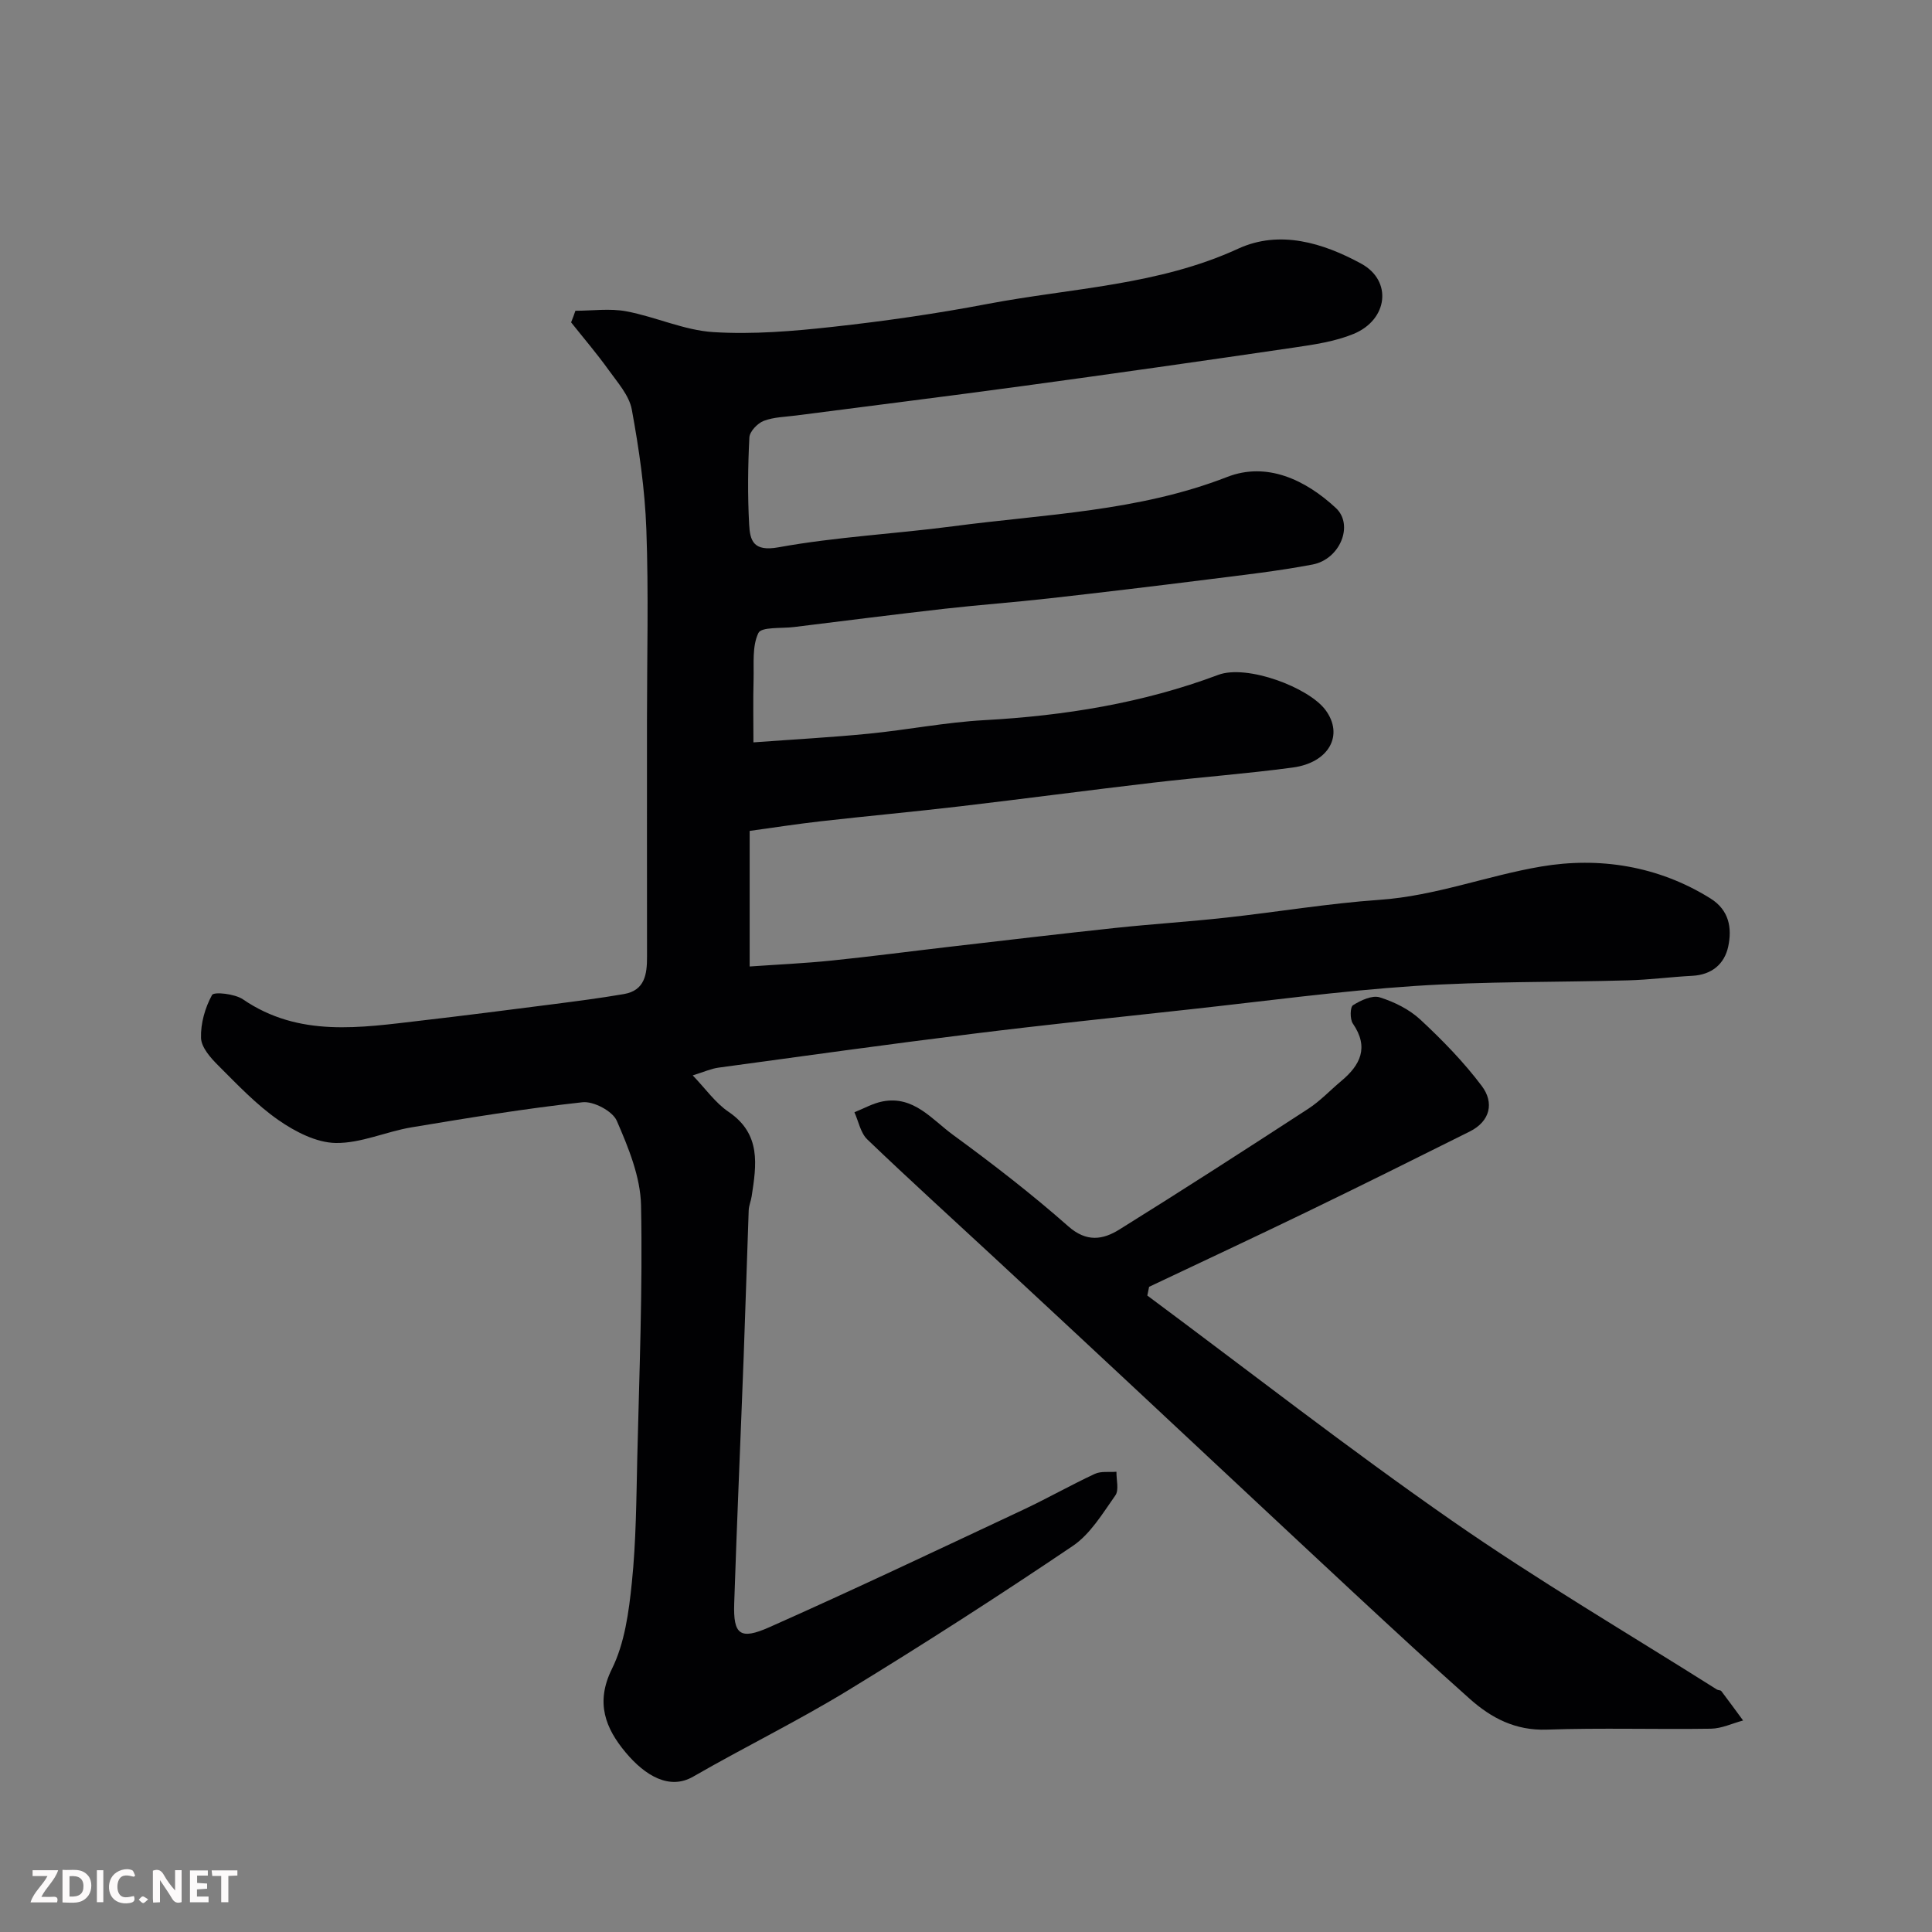
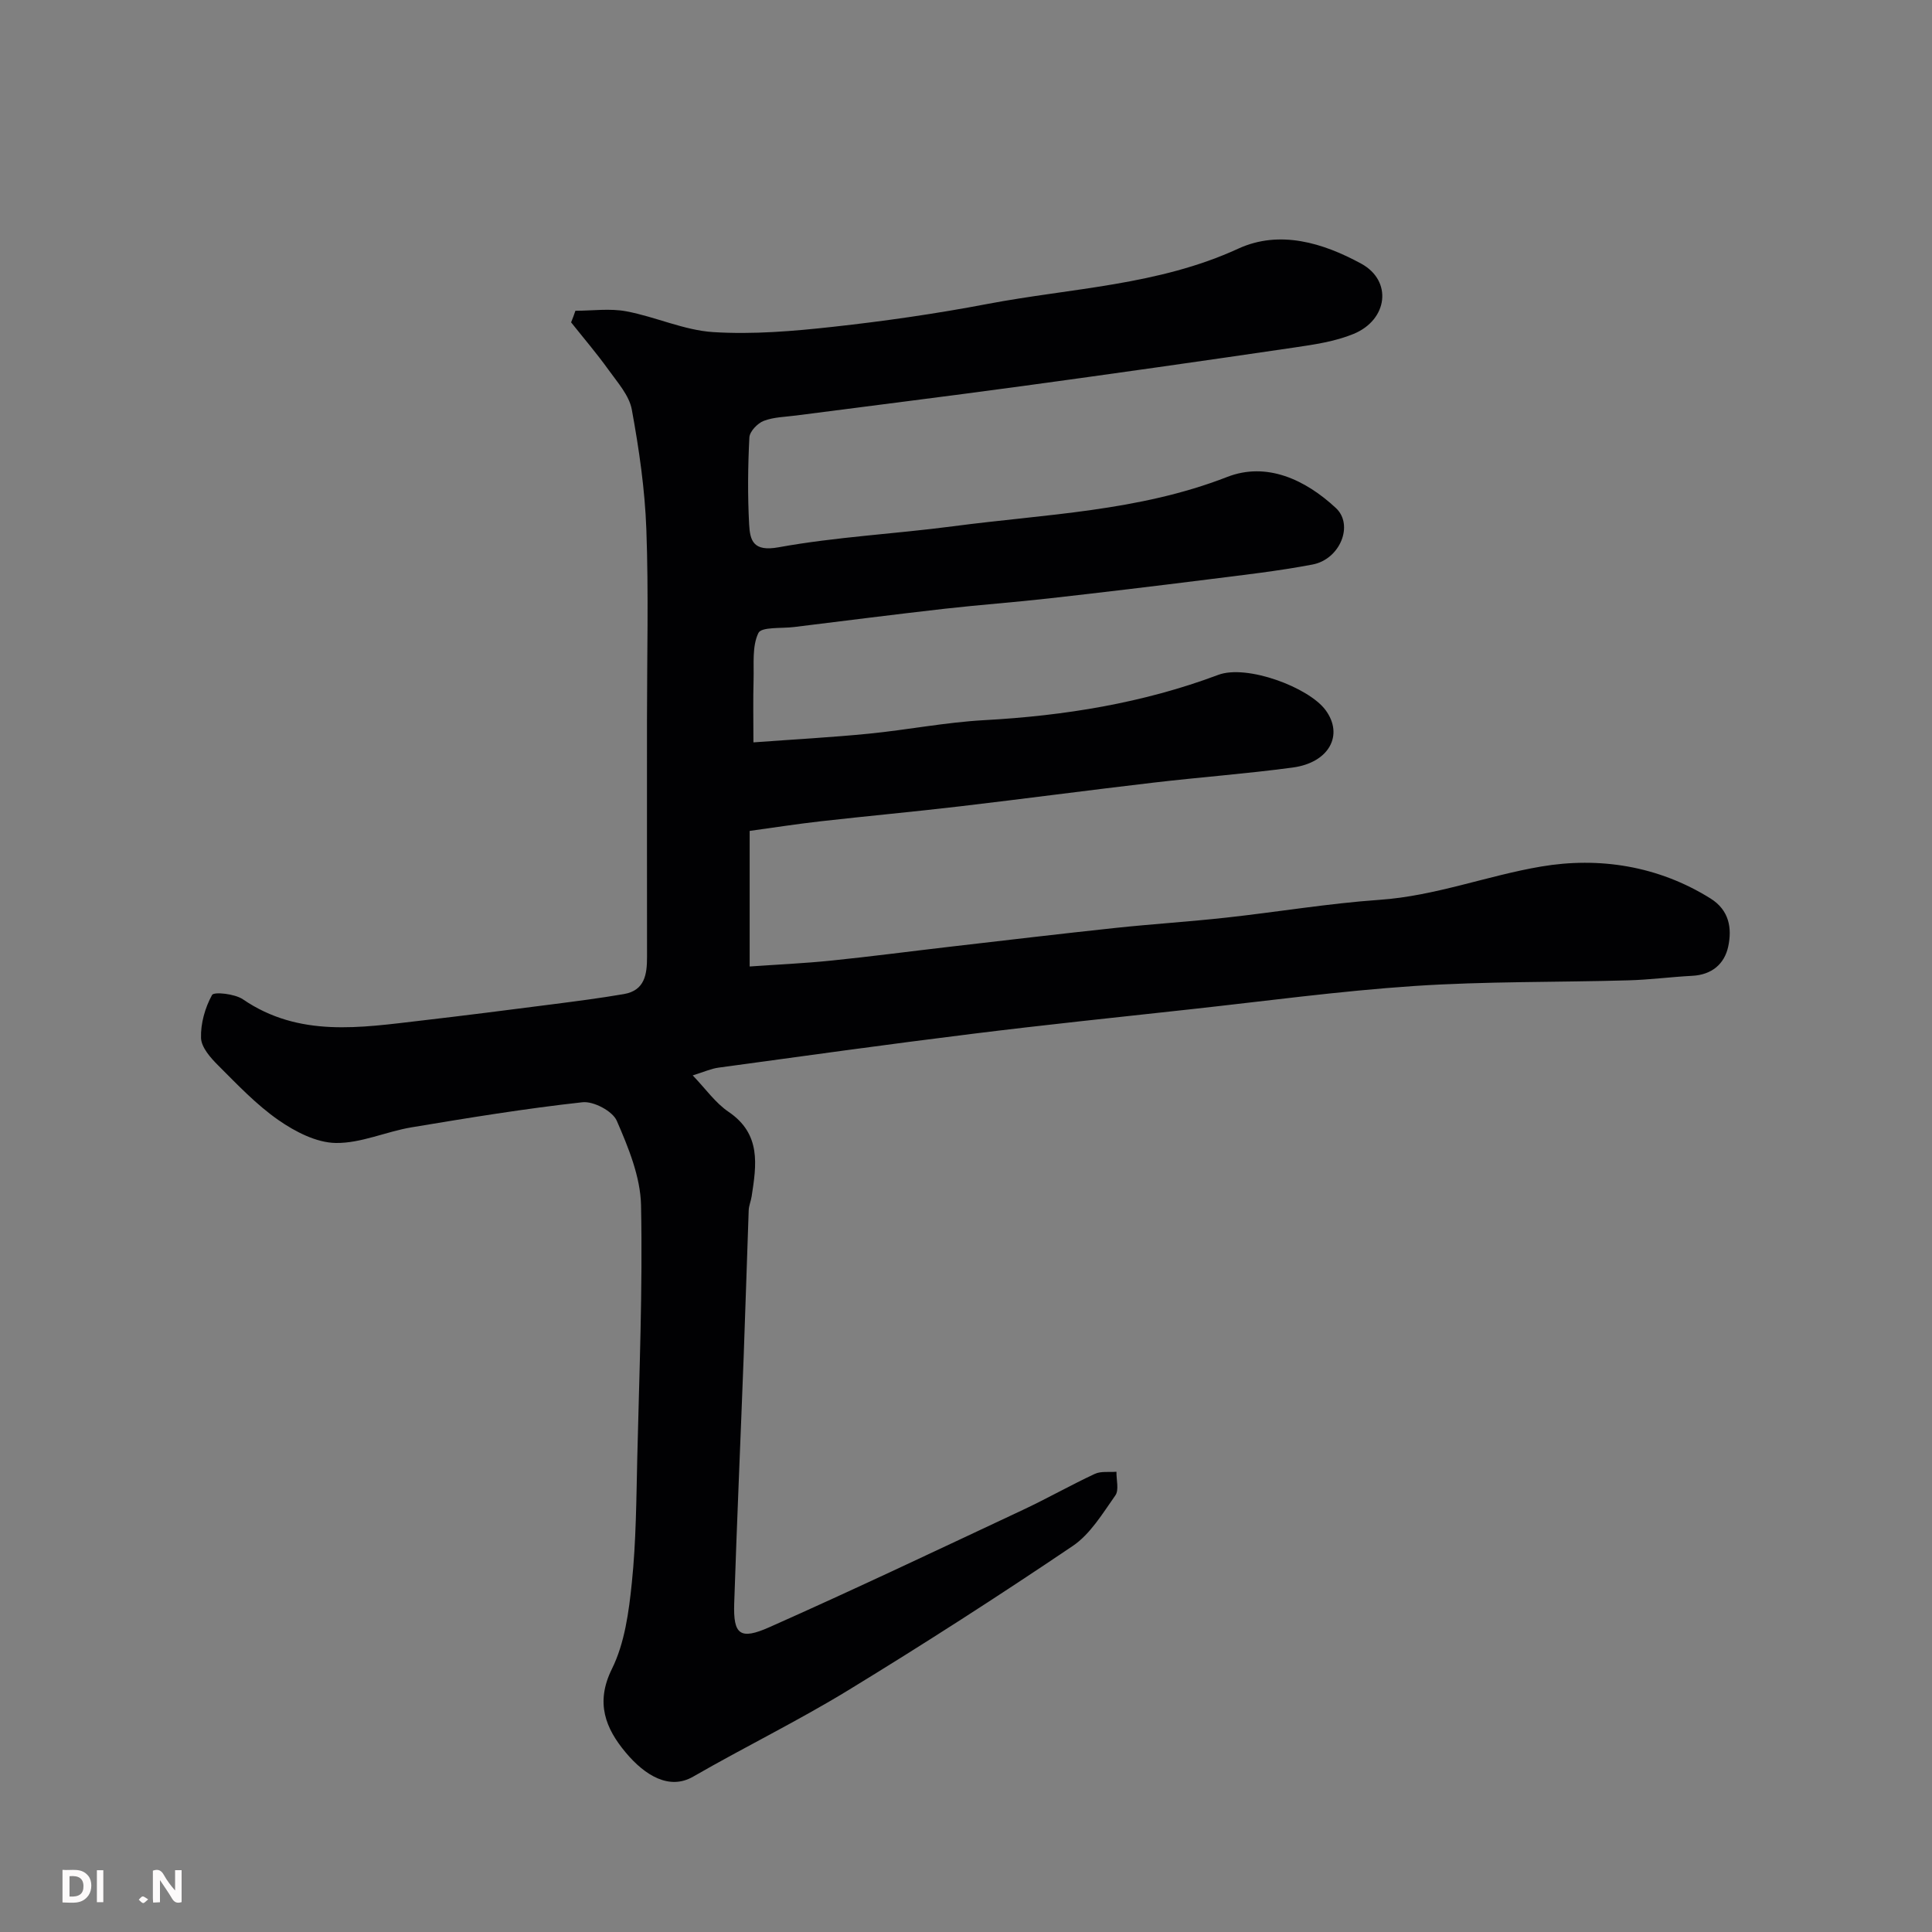
<svg xmlns="http://www.w3.org/2000/svg" enable-background="new 0 0 400 400" viewBox="0 0 400 400">
  <rect x="0" y="0" width="400" height="400" fill="#808080" stroke="none" />
  <path d="m119.13 64.34c3.53 0 7.16-.53 10.57.12 6.06 1.14 11.93 3.92 17.99 4.3 8.22.51 16.58-.19 24.8-1.1 10.71-1.18 21.41-2.72 32-4.74 17.39-3.3 35.32-3.82 51.88-11.44 8.58-3.94 17.57-1.19 25.44 3.1 6.53 3.55 5.55 11.62-1.56 14.55-3.84 1.58-8.14 2.21-12.29 2.82-18.77 2.76-37.55 5.43-56.34 7.99-15.57 2.12-31.17 4.05-46.76 6.08-2.27.3-4.66.32-6.74 1.12-1.29.5-2.91 2.19-2.97 3.43-.31 5.98-.37 12-.05 17.98.18 3.39.86 5.71 6.09 4.76 11.91-2.16 24.1-2.77 36.13-4.35 19.06-2.52 38.39-3.06 56.75-10.21 8.18-3.19 16.19.55 22.51 6.43 3.76 3.5.87 10.62-4.84 11.7-7.22 1.37-14.54 2.19-21.84 3.11-10.89 1.37-21.79 2.67-32.7 3.9-7.18.81-14.4 1.33-21.58 2.14-10.41 1.18-20.81 2.51-31.22 3.79-2.58.32-6.75-.07-7.38 1.23-1.33 2.74-.91 6.38-1 9.65-.12 4.3-.03 8.6-.03 13 8.27-.61 16.1-1.03 23.9-1.8 7.99-.79 15.91-2.36 23.91-2.8 16.6-.91 32.88-3.54 48.41-9.37 5.93-2.23 18.73 2.57 22.22 7.27 3.84 5.17.75 10.9-6.79 11.91-9.59 1.29-19.25 2-28.87 3.13-13.34 1.56-26.65 3.33-39.99 4.9-9.62 1.13-19.26 2.01-28.88 3.1-4.85.55-9.68 1.3-14.69 1.99v28.07c5.69-.4 11.36-.65 16.99-1.23 8.15-.83 16.27-1.91 24.41-2.85 11.4-1.32 22.79-2.67 34.2-3.89 7.68-.82 15.4-1.3 23.09-2.15 10.58-1.16 21.12-2.94 31.72-3.68 11.54-.8 22.28-5 33.44-6.89 12.01-2.04 24.22-.17 35.07 6.6 3.89 2.43 4.49 6.15 3.68 9.96-.78 3.62-3.4 5.85-7.43 6.06-4.43.23-8.84.82-13.27.94-14.76.42-29.56.19-44.29 1.17-15.54 1.04-31.01 3.15-46.51 4.84-15 1.64-30 3.2-44.97 5.06-17.54 2.17-35.04 4.61-52.55 7-1.57.21-3.07.9-5.37 1.61 2.66 2.76 4.68 5.69 7.43 7.55 6.78 4.6 5.77 10.98 4.77 17.5-.15.97-.57 1.91-.61 2.87-.37 10.1-.66 20.2-1.04 30.3-.64 17.03-1.4 34.07-1.96 51.1-.21 6.43 1.17 7.64 7.27 4.93 17.6-7.82 35.01-16.09 52.45-24.27 5.04-2.36 9.9-5.13 14.94-7.48 1.28-.6 2.98-.31 4.48-.44-.04 1.66.57 3.78-.23 4.9-2.64 3.74-5.18 8.01-8.84 10.48-15.26 10.3-30.76 20.27-46.47 29.86-10.45 6.38-21.49 11.77-32.11 17.89-4.87 2.81-9.91-.16-13.97-5.02-4.12-4.94-6.33-10.24-2.84-17.29 2.65-5.35 3.51-11.82 4.13-17.9.88-8.54.92-17.18 1.12-25.79.41-17.43 1.13-34.87.78-52.29-.12-5.9-2.61-11.95-5.02-17.5-.87-2.01-4.82-4.1-7.11-3.84-11.84 1.3-23.61 3.23-35.37 5.19-5.29.88-10.49 3.32-15.71 3.24-4.01-.06-8.41-2.34-11.86-4.74-4.57-3.18-8.5-7.34-12.47-11.31-1.58-1.57-3.49-3.73-3.56-5.68-.1-2.99.83-6.27 2.28-8.91.39-.71 4.7-.25 6.38.89 11.65 7.97 24.36 5.87 37.02 4.4 8.95-1.04 17.89-2.18 26.82-3.33 5.03-.65 10.07-1.29 15.06-2.15 4.33-.75 4.79-4.11 4.78-7.71-.02-16.33-.01-32.66-.01-48.99 0-13.16.35-26.34-.13-39.49-.3-8.31-1.51-16.63-3.01-24.82-.54-2.94-2.95-5.61-4.8-8.2-2.44-3.4-5.16-6.58-7.77-9.86.33-.78.61-1.59.89-2.4z" fill="#010103" />
-   <path d="m237.54 268.23c20.99 15.59 41.62 31.69 63.07 46.61 17.78 12.37 36.53 23.37 54.86 34.96.27.17.75.11.91.32 1.53 2.01 3.01 4.06 4.51 6.09-2.23.59-4.44 1.67-6.68 1.7-11.33.17-22.67-.2-33.98.19-6.47.22-11.45-2.38-15.93-6.37-8.02-7.14-15.91-14.43-23.78-21.74-15.27-14.2-30.48-28.47-45.73-42.7-9.56-8.92-19.12-17.82-28.71-26.71-8.85-8.21-17.8-16.32-26.51-24.67-1.4-1.34-1.81-3.72-2.67-5.63 1.94-.77 3.81-1.85 5.83-2.24 6.45-1.25 10.23 3.75 14.58 6.92 8.19 5.99 16.25 12.21 23.85 18.92 3.8 3.36 7.17 2.8 10.56.7 13.15-8.18 26.16-16.58 39.14-25.02 2.46-1.6 4.52-3.81 6.79-5.71 4-3.33 5.84-6.99 2.44-11.94-.62-.9-.57-3.41.03-3.79 1.61-1.01 3.97-2.12 5.54-1.63 3.01.94 6.13 2.49 8.42 4.62 4.57 4.25 8.99 8.78 12.72 13.75 2.57 3.42 1.77 7.27-2.51 9.41-11.24 5.61-22.49 11.21-33.8 16.68-10.82 5.24-21.72 10.32-32.58 15.47-.12.62-.24 1.21-.37 1.81z" fill="#010103" />
  <g fill="#fcfafa">
    <path d="m37.59 393.81c-.92.31-1.52.05-2-.78-.7-1.2-1.52-2.34-2.47-3.78v4.59c-.55.03-.95.05-1.41.07-.03-.37-.06-.64-.06-.91 0-1.91 0-3.81 0-5.7 1.13-.41 1.77-.03 2.29.91.62 1.11 1.38 2.14 2.31 3.19v-4.2h1.35v6.61z" />
    <path d="m12.94 393.88v-6.75c1.9.19 3.93-.54 5.37 1.29.8 1.01.78 2.88.03 3.97-1.37 1.97-3.4 1.51-5.4 1.49m1.45-1.22c2.04.12 2.92-.58 2.89-2.21-.03-1.51-.98-2.19-2.89-2z" />
-     <path d="m11.81 393.87h-5.49c.68-2.18 2.47-3.48 3.51-5.45h-3.08v-1.21h5.29c-.71 2.13-2.44 3.48-3.47 5.51.86 0 1.63.04 2.39-.01.79-.05 1.14.21.85 1.16" />
-     <path d="m39.33 393.86v-6.61h3.7v1.07h-2.22v1.52c.68.04 1.34.09 2.07.13v1.07c-.72.05-1.38.09-2.1.14v1.48h2.4v1.19h-3.84z" />
-     <path d="m27.71 388.56c-1.15-.3-2.46-.61-3.1.64-.37.73-.41 1.93-.06 2.67.63 1.35 1.99.93 3.17.68.35.94-.01 1.32-.93 1.46-1.62.25-3.05-.27-3.76-1.48-.73-1.24-.6-3.03.31-4.17.88-1.11 2.71-1.7 4-1.16.32.13.44.74.65 1.12-.1.08-.19.16-.28.24" />
-     <path d="m49.15 387.24v1.07c-.59.02-1.17.05-1.87.08v5.44h-1.48v-5.44h-1.85c-.05-.4-.08-.73-.13-1.15z" />
    <path d="m20.06 387.21h1.33v6.62h-1.33z" />
    <path d="m30.68 393.25c-.49.38-.8.79-1.05.76-.32-.05-.6-.45-.9-.7.26-.24.51-.64.8-.67.29-.04.62.3 1.15.61" />
  </g>
</svg>